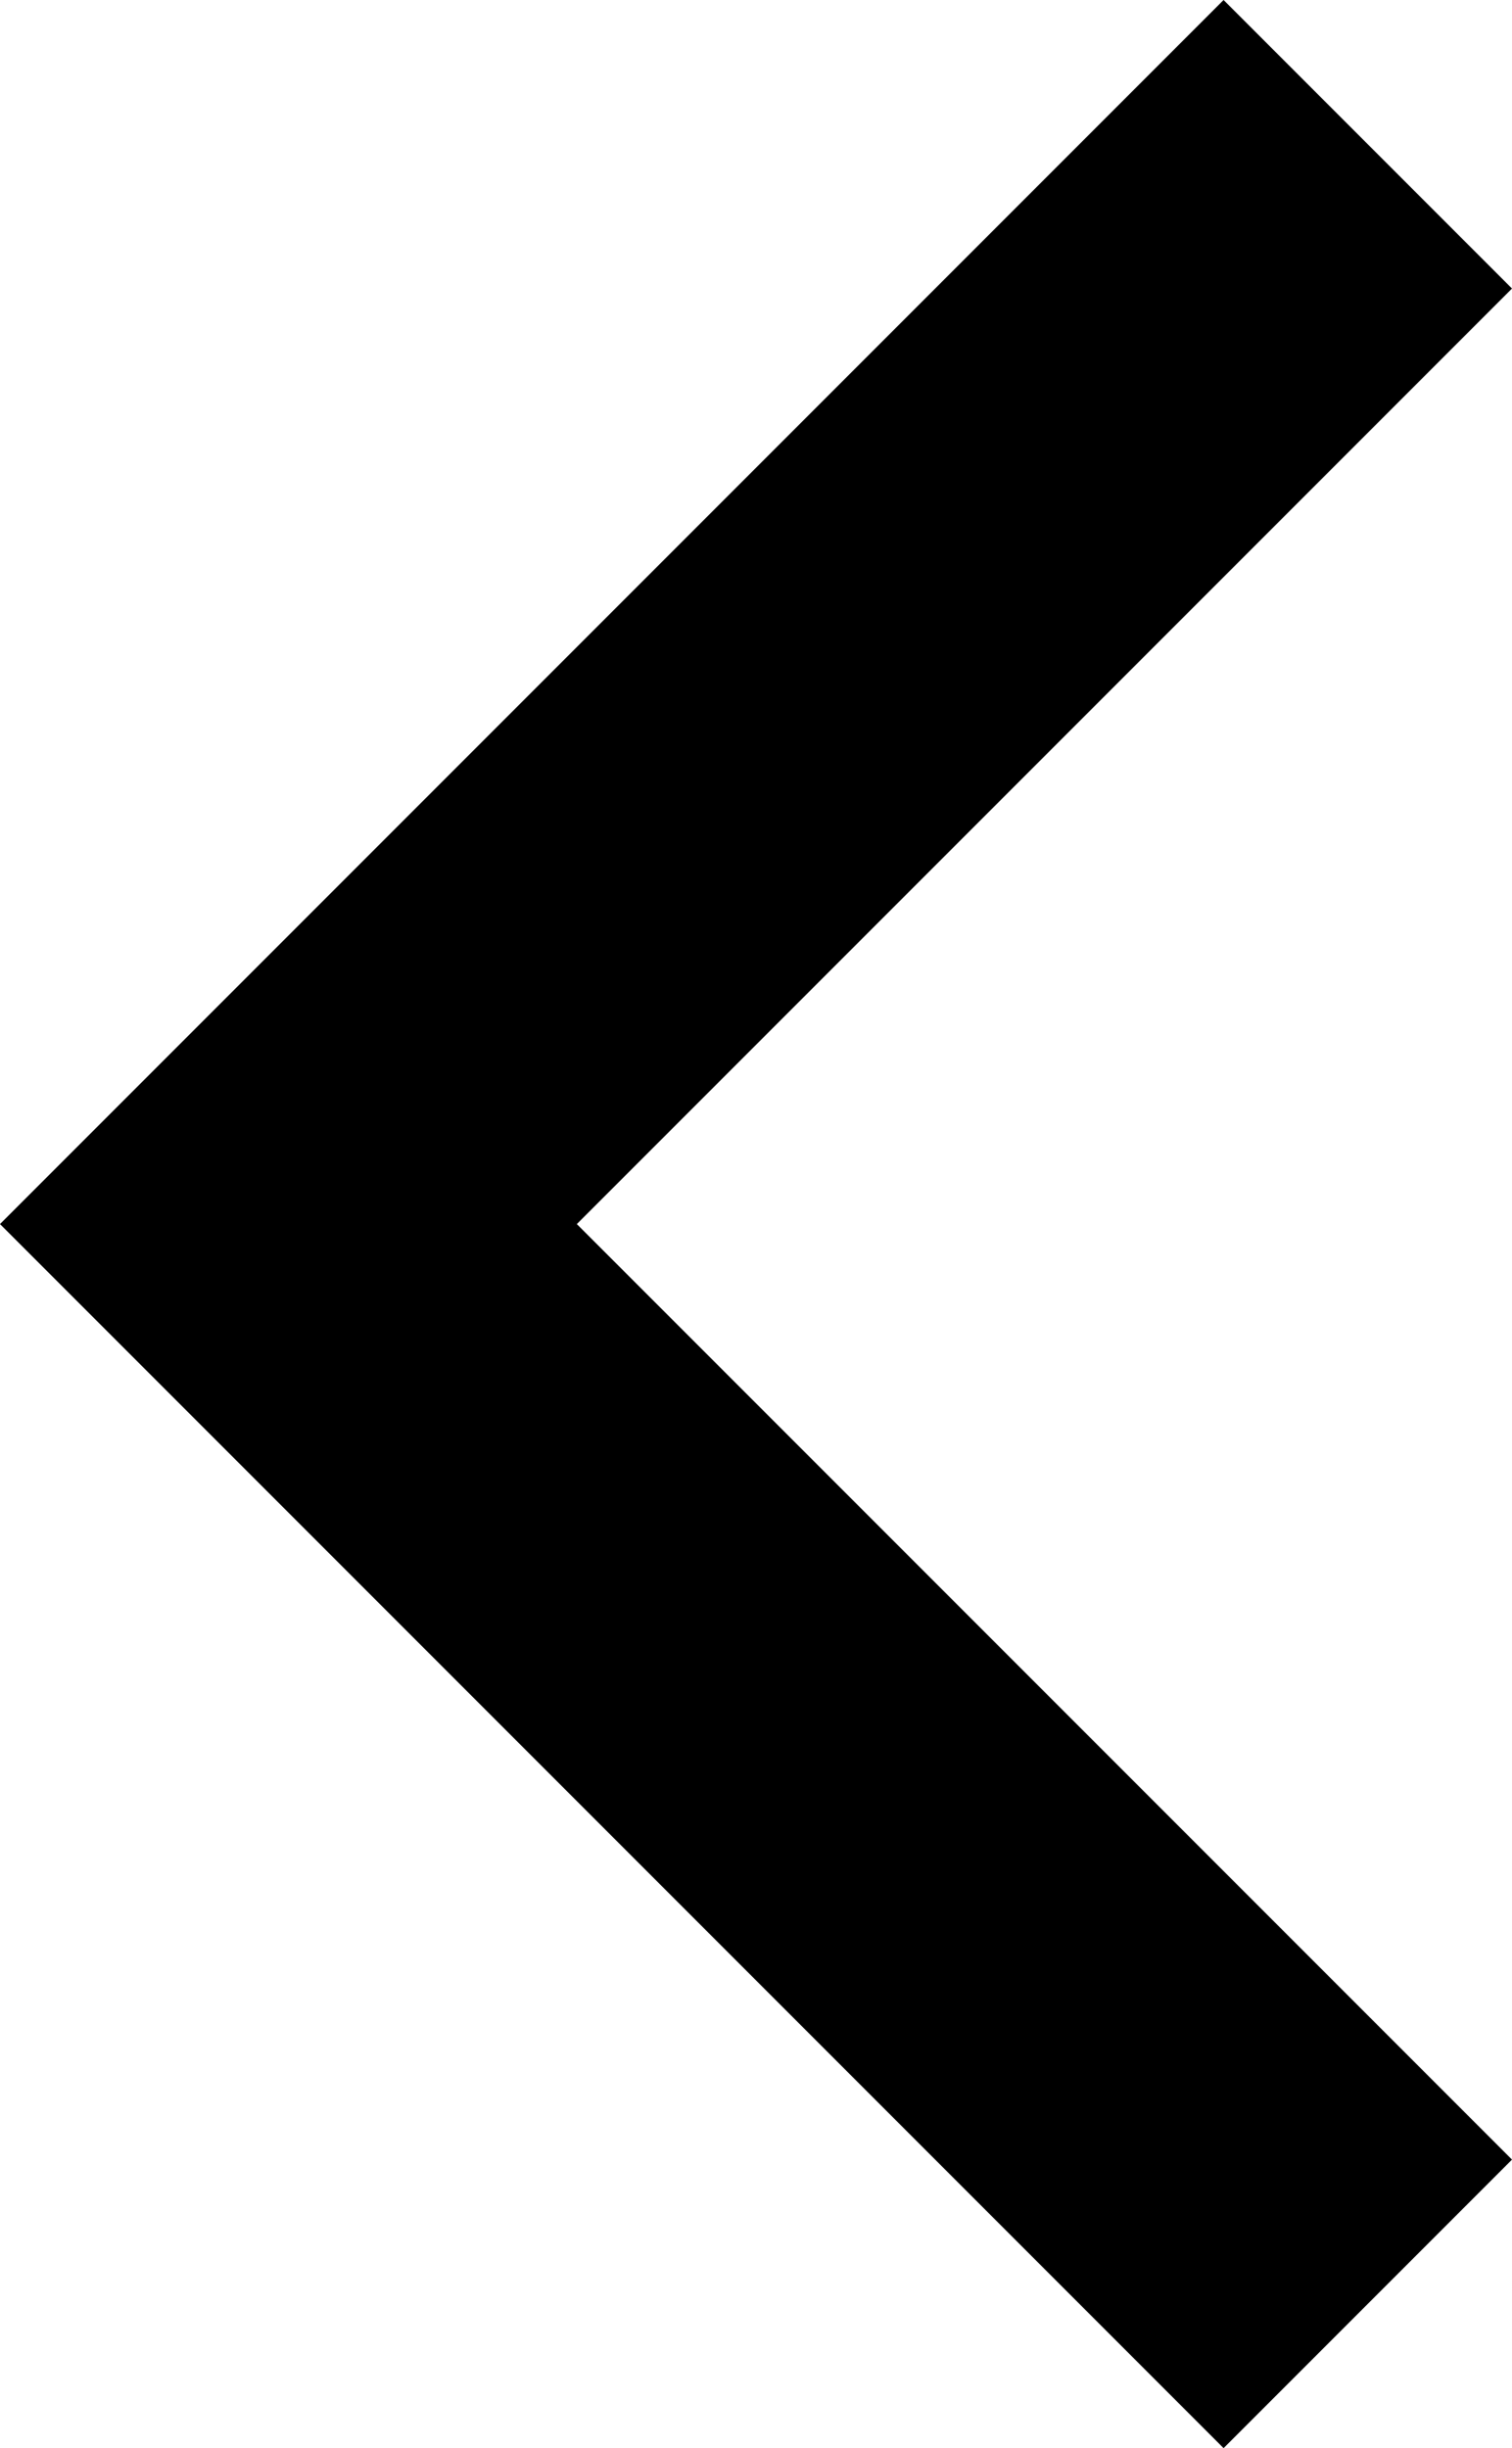
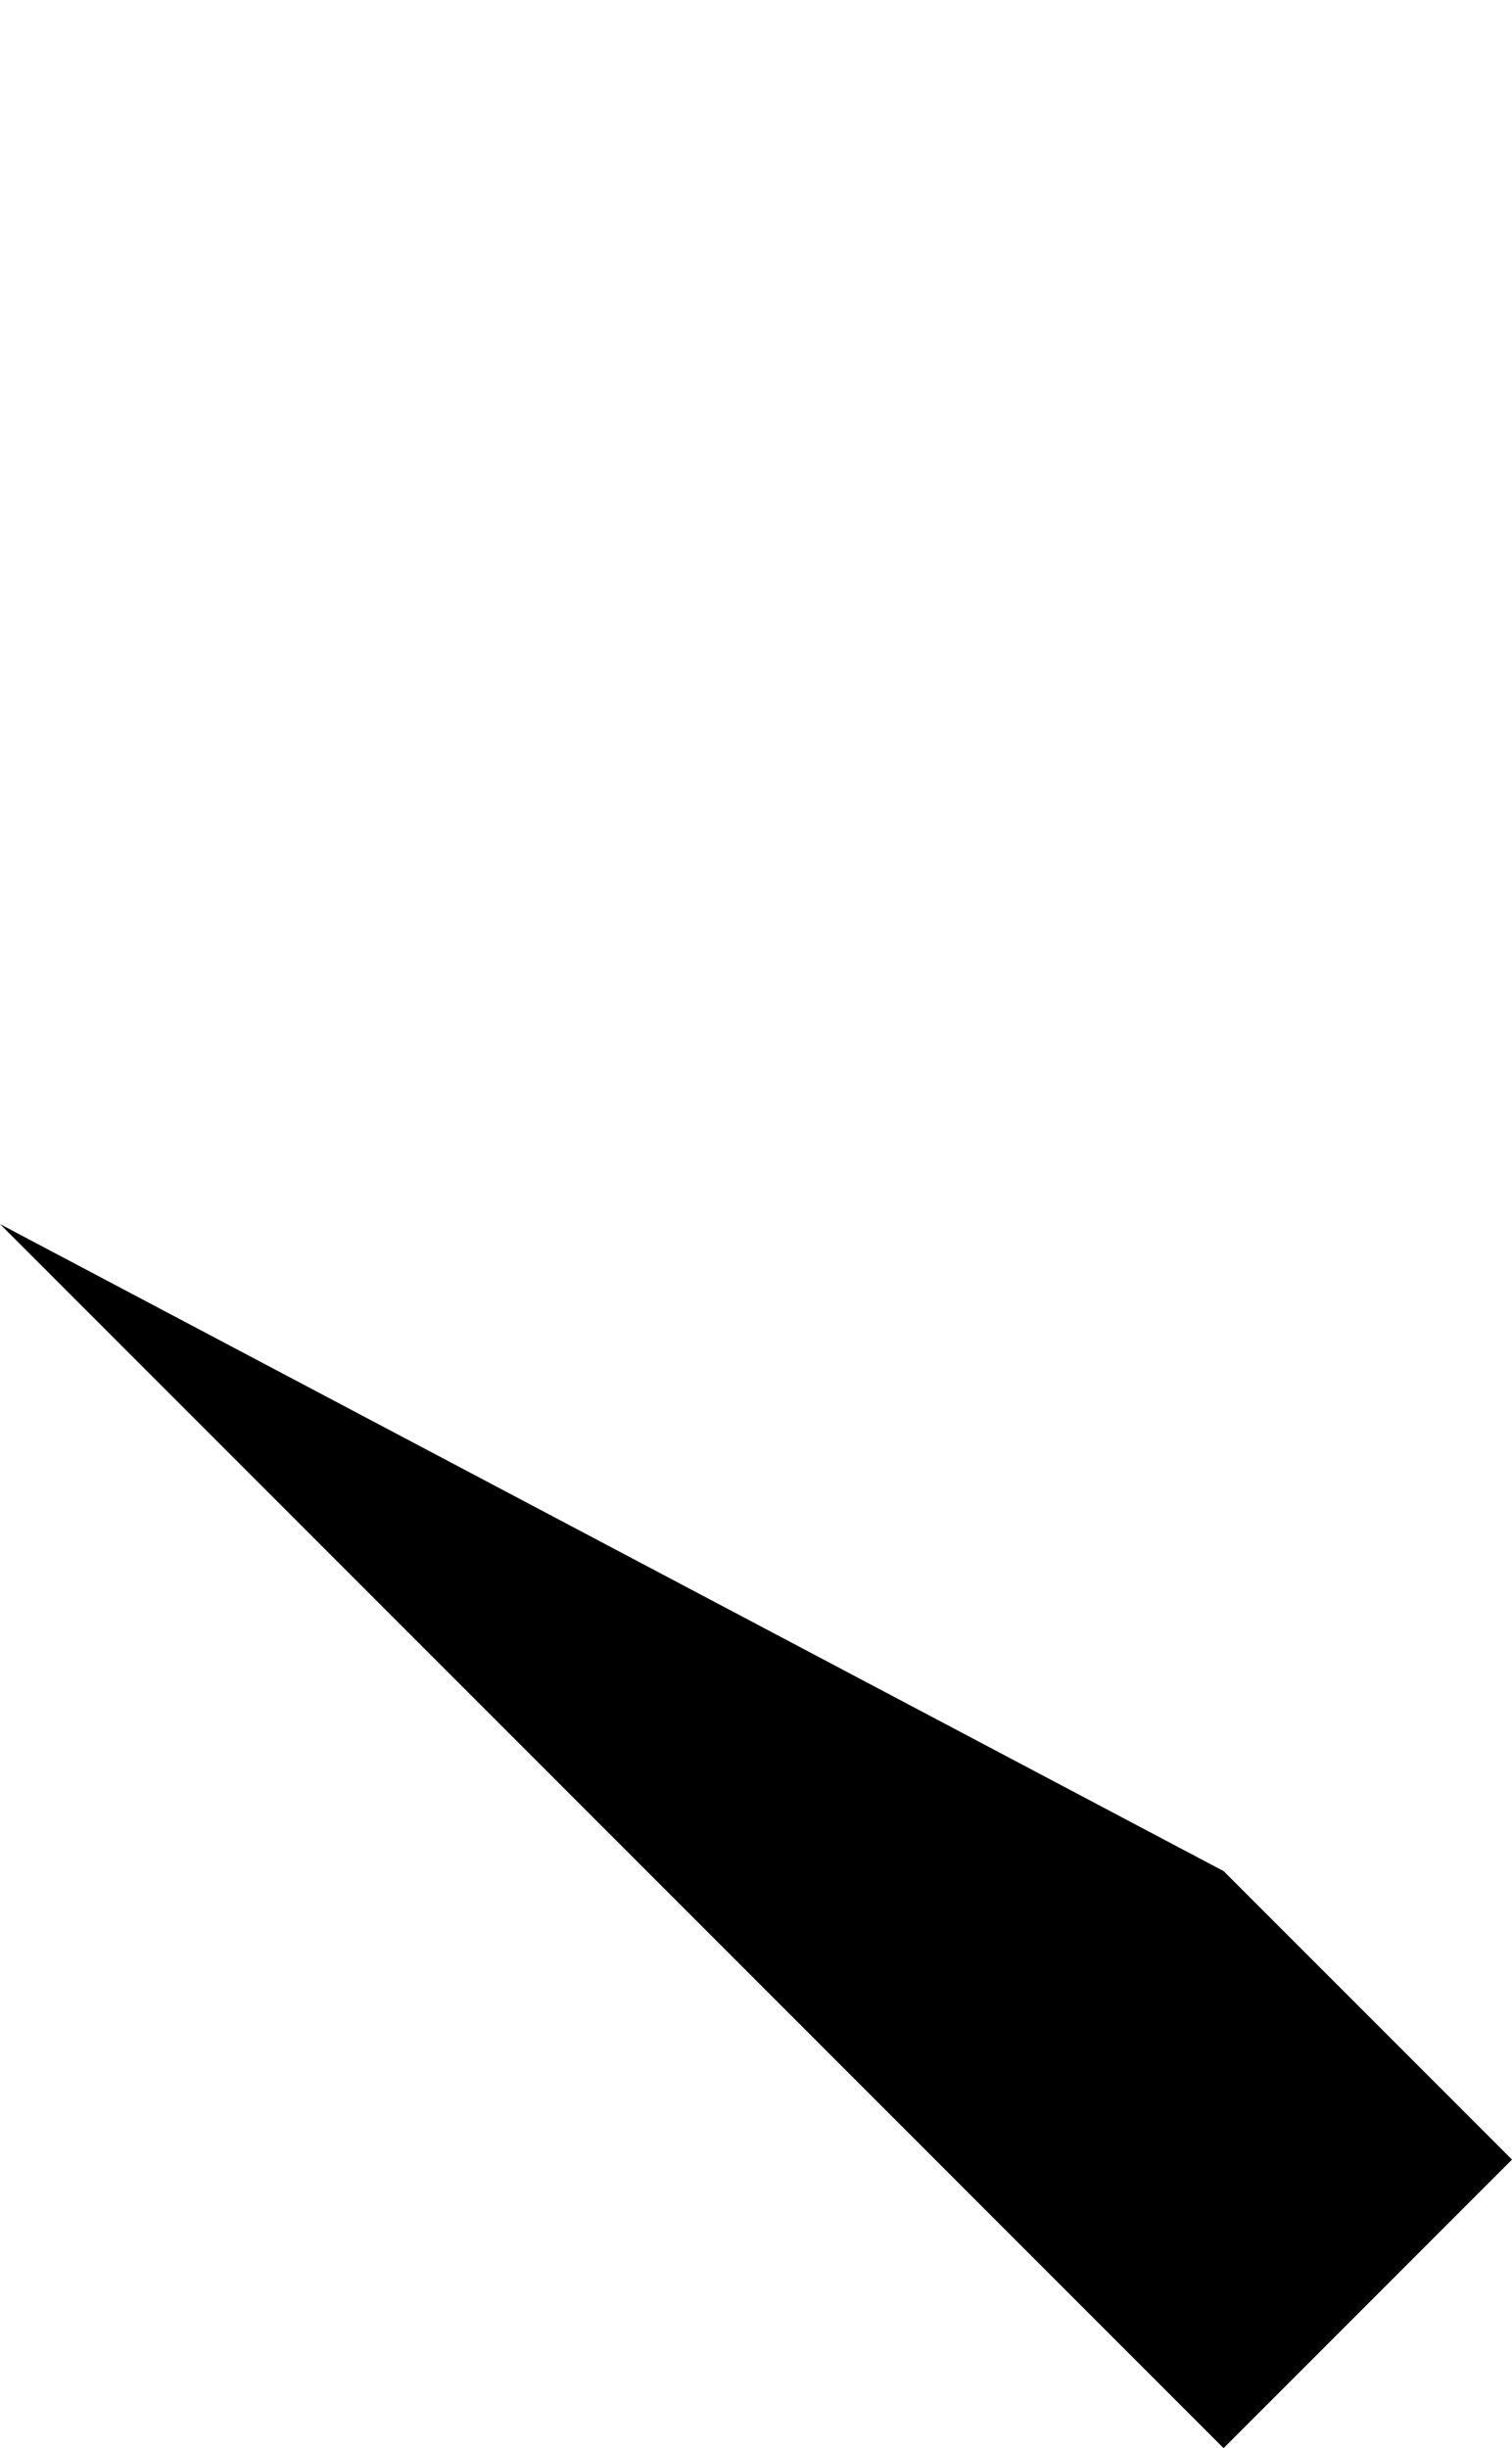
<svg xmlns="http://www.w3.org/2000/svg" id="_레이어_2" data-name="레이어_2" viewBox="0 0 8.65 14">
  <g id="_레이어_1-2" data-name="레이어_1">
-     <path d="M8.65,12.35L3.3,7,8.65,1.65l-1.65-1.65L0,7l7,7,1.65-1.65Z" />
+     <path d="M8.65,12.35l-1.65-1.65L0,7l7,7,1.65-1.65Z" />
  </g>
</svg>